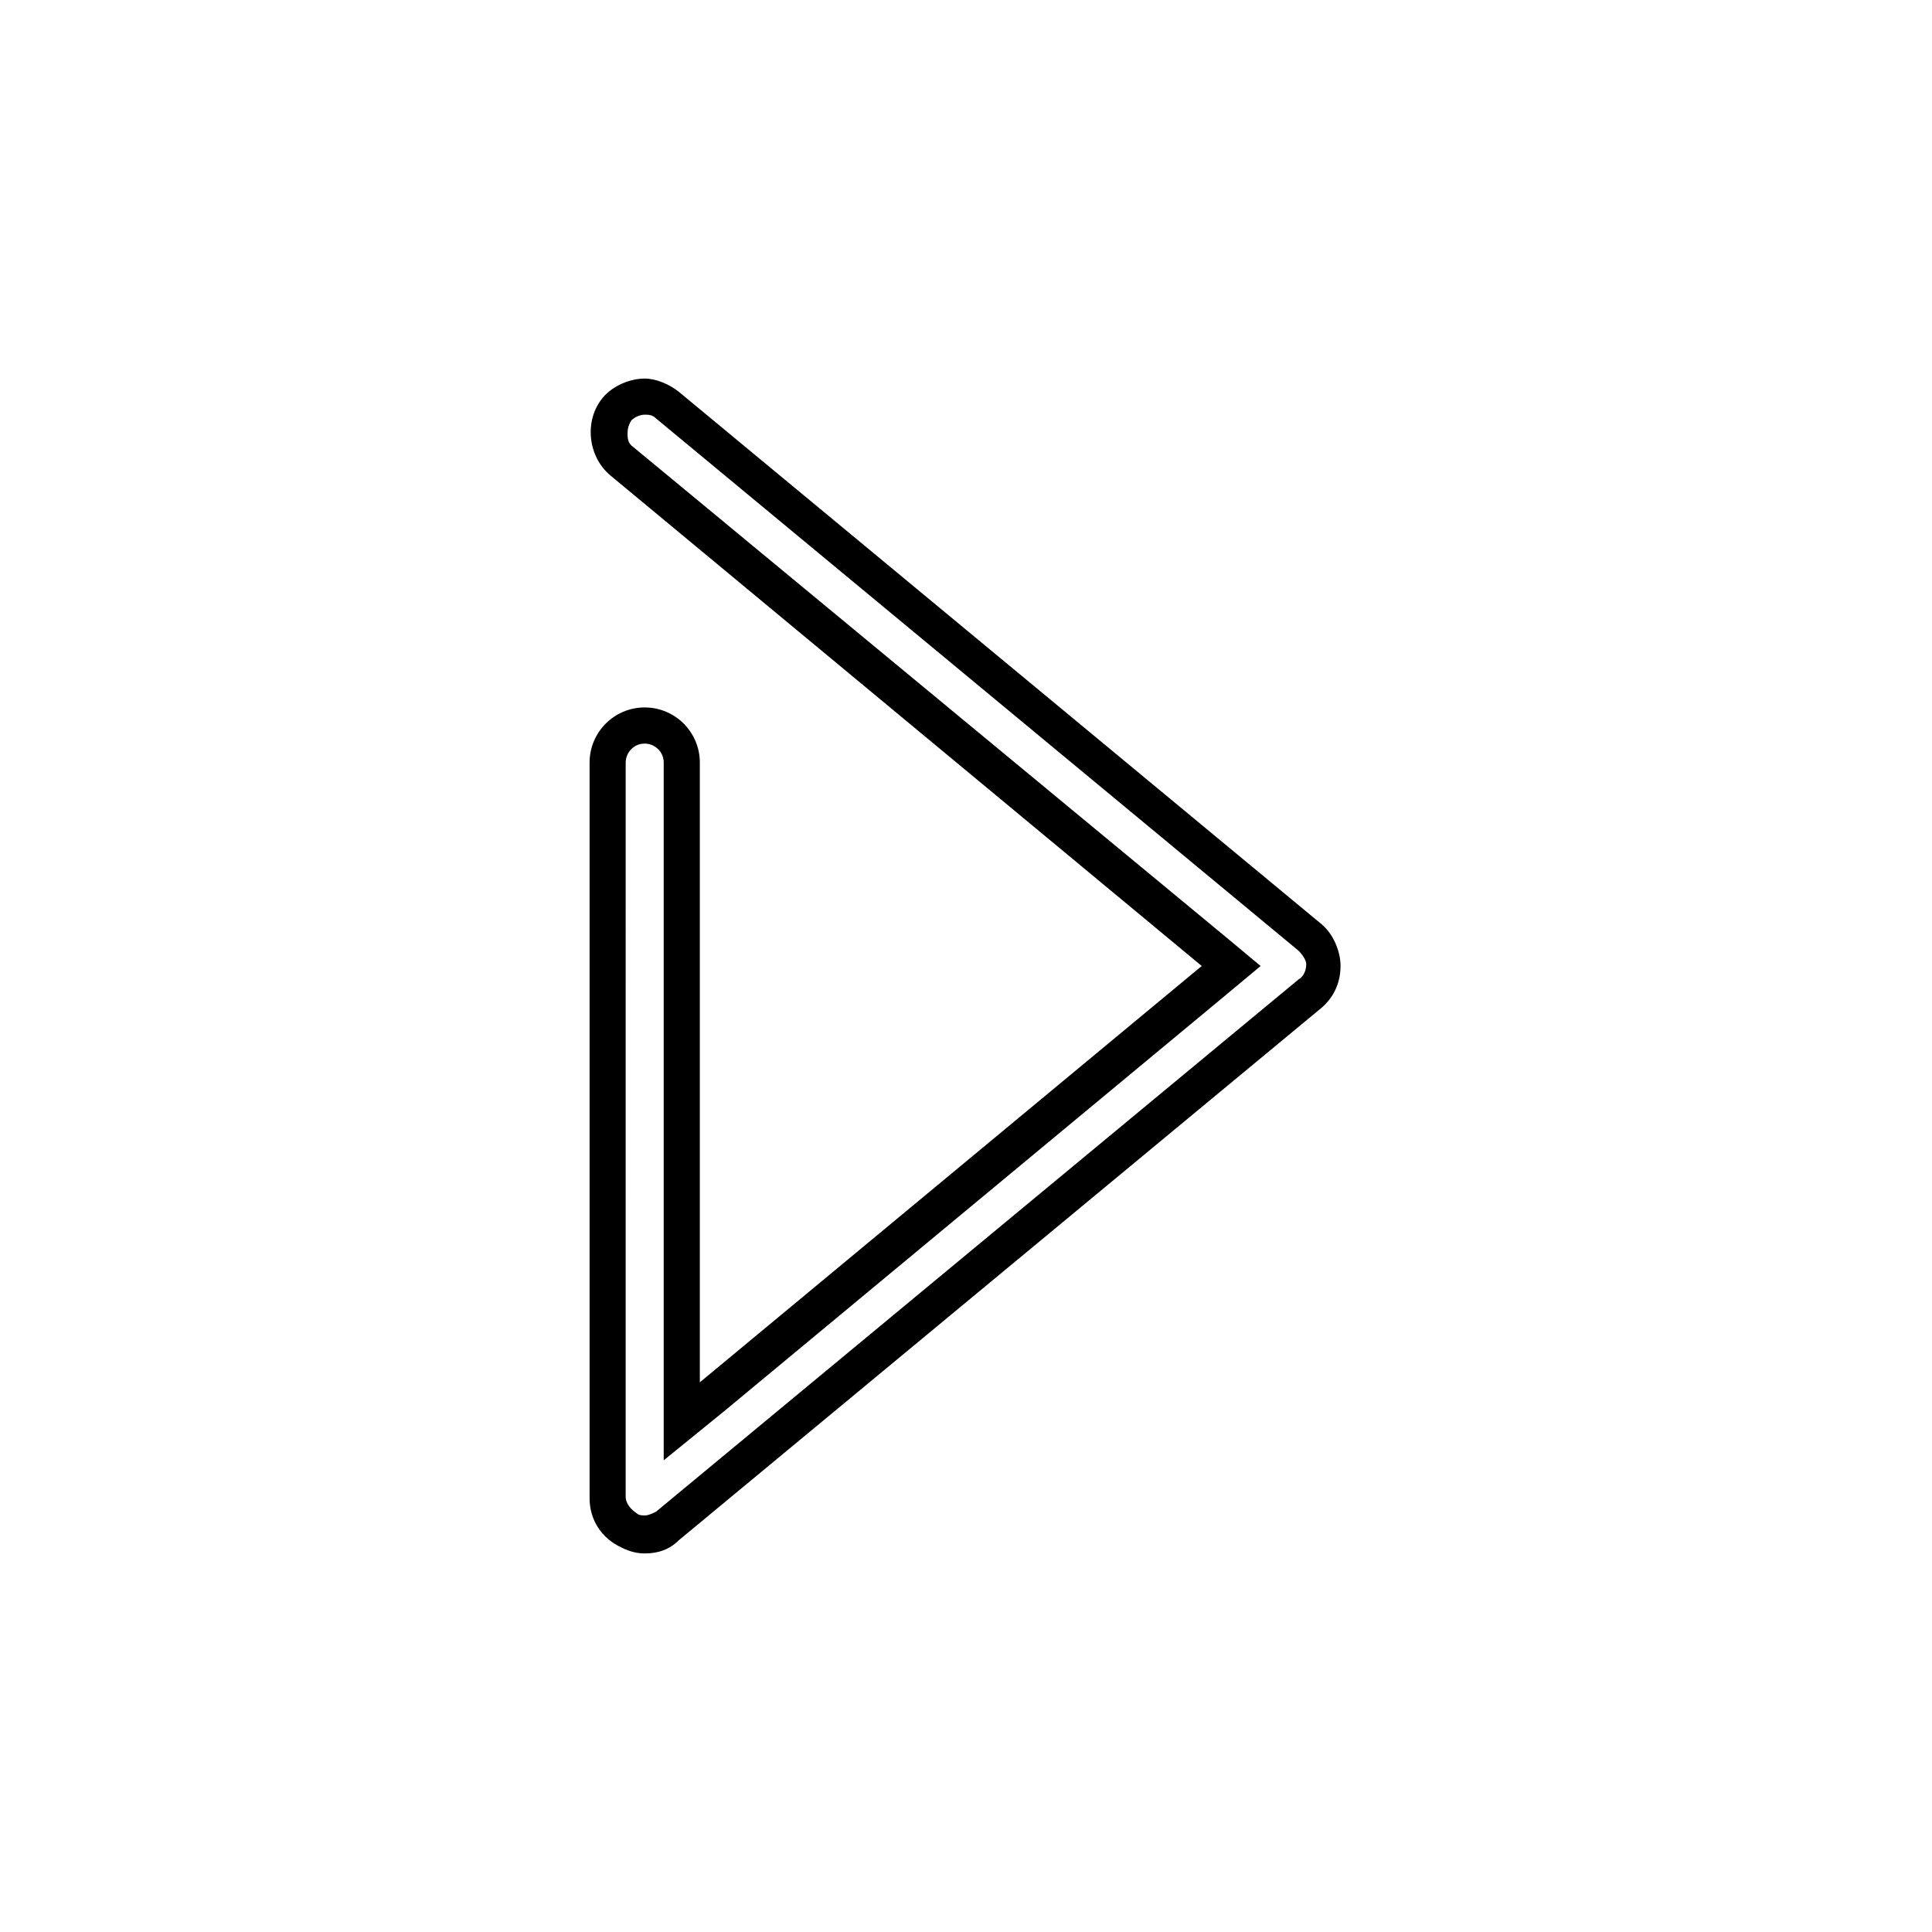
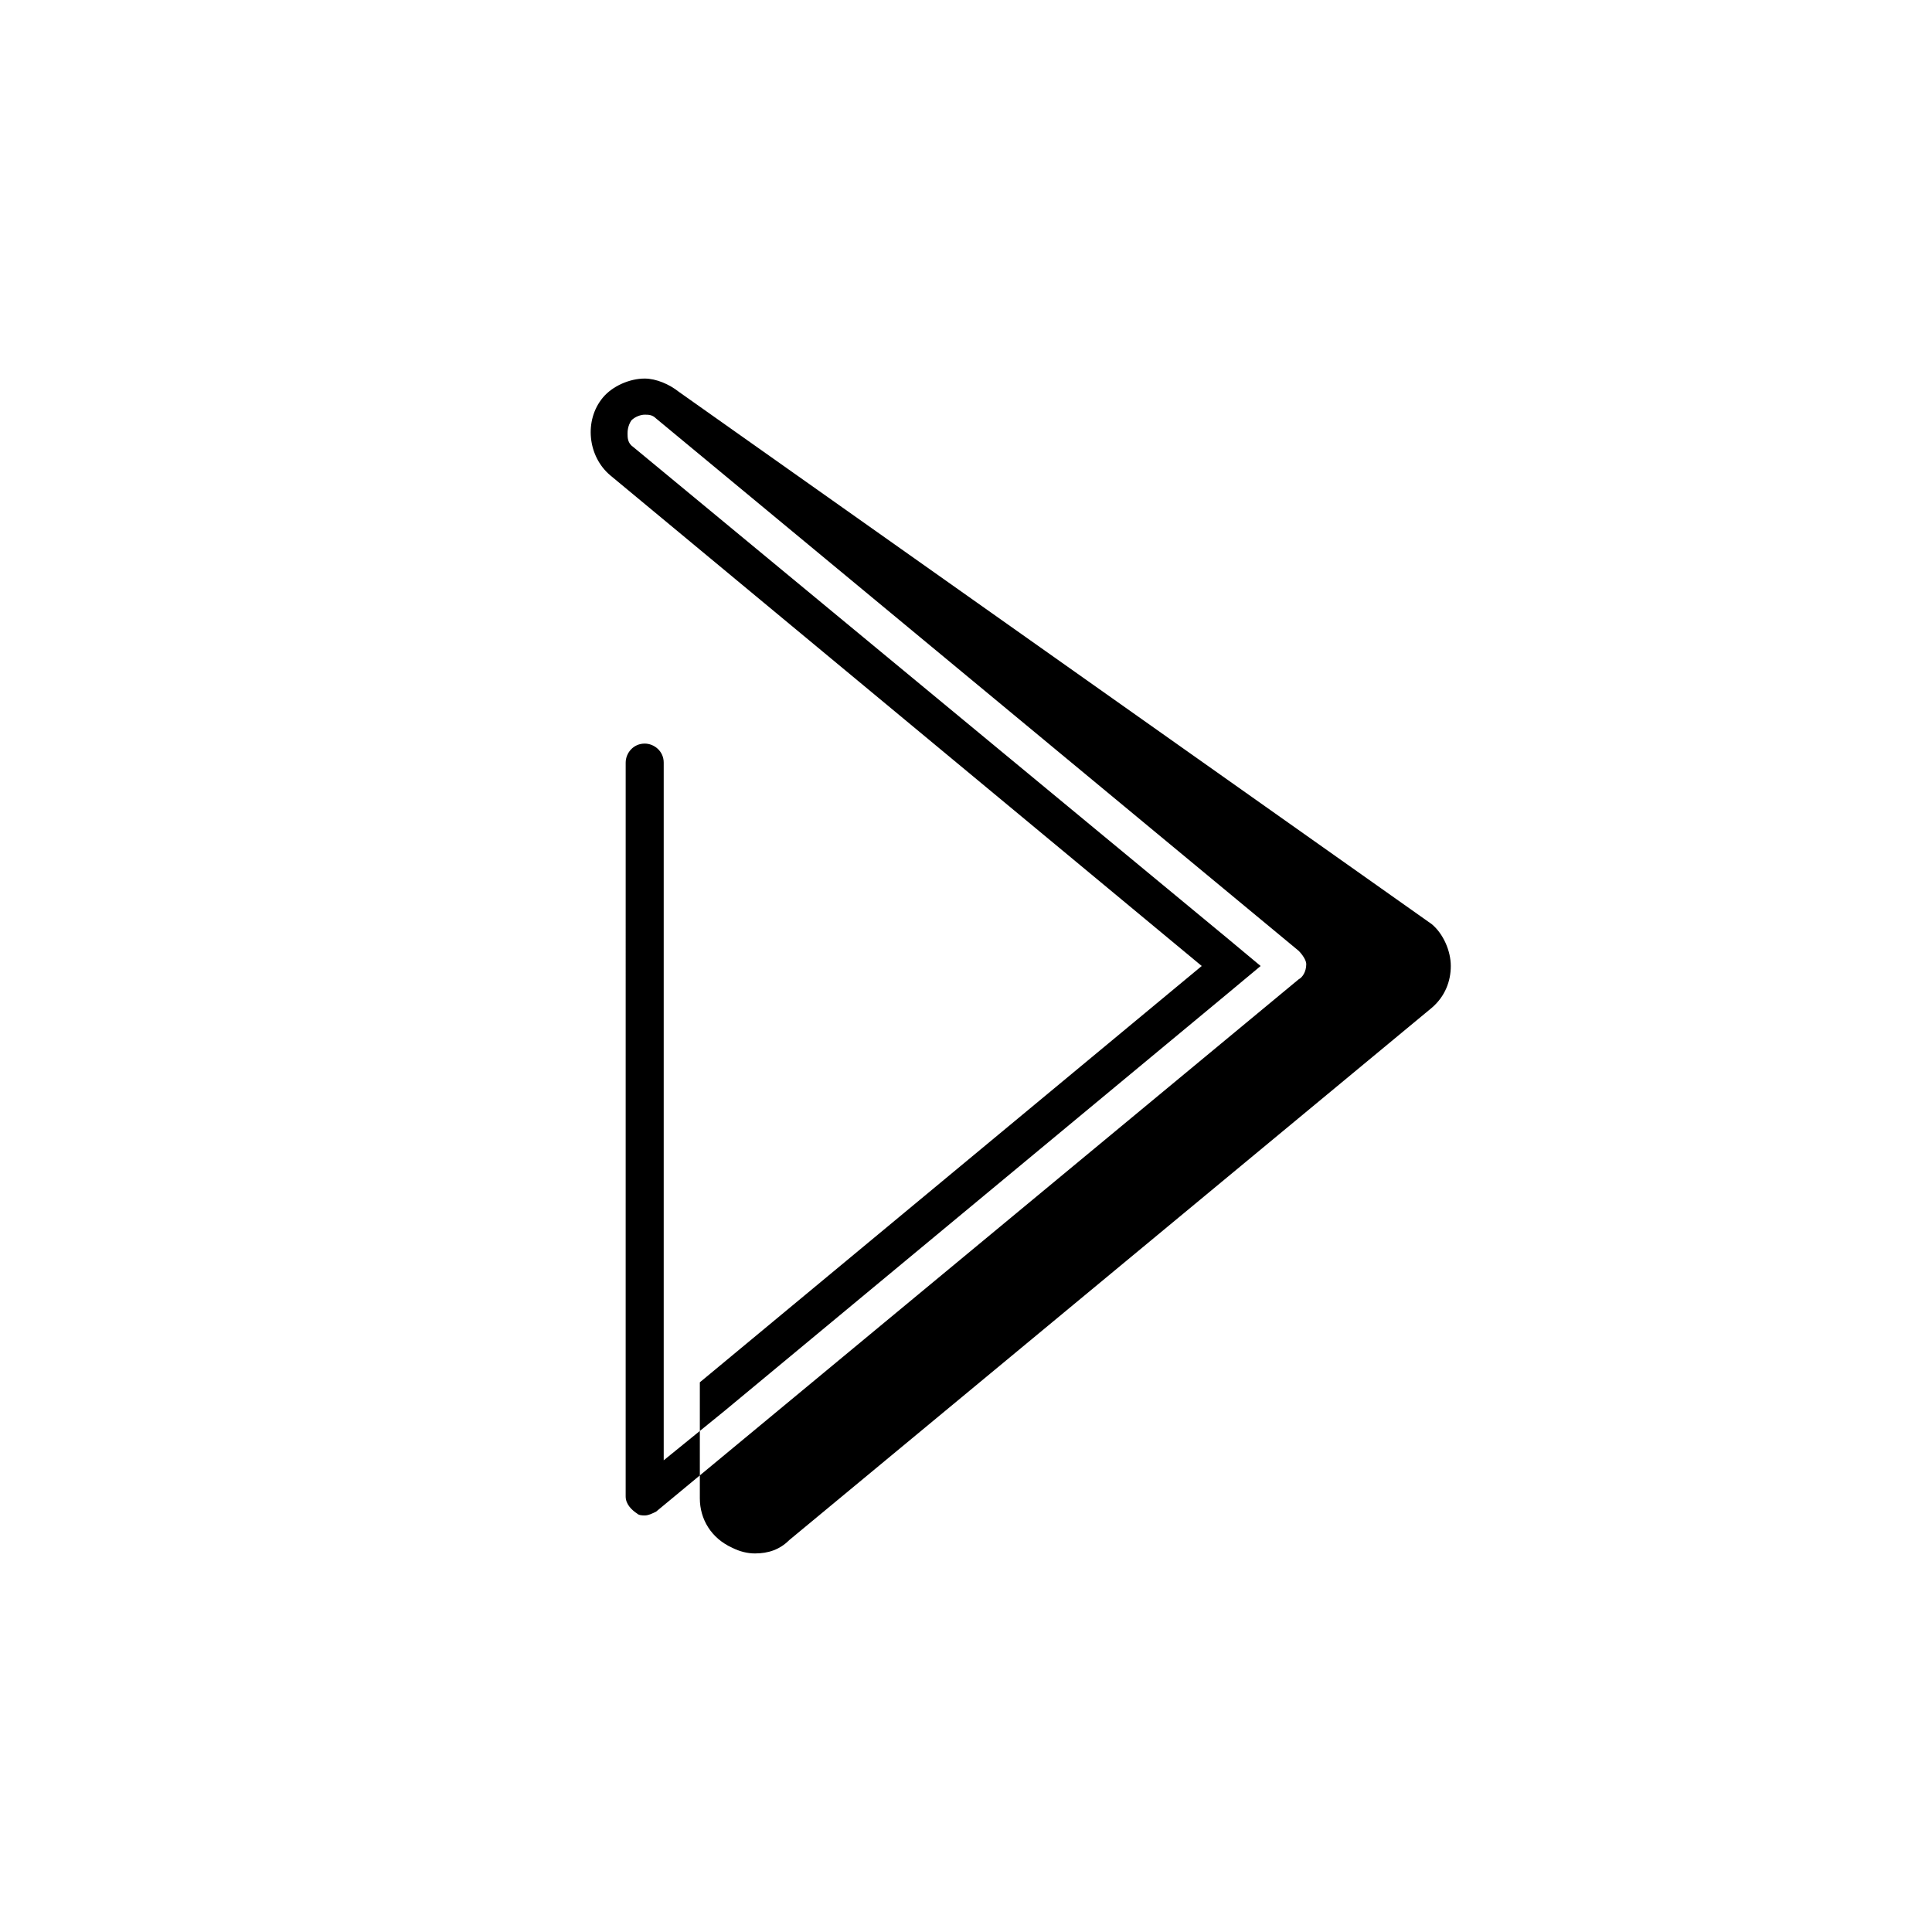
<svg xmlns="http://www.w3.org/2000/svg" fill="#000000" width="800px" height="800px" version="1.1" viewBox="144 144 512 512">
-   <path d="m323.92 247.85c-2.519-2.016-6.047-3.527-9.07-3.527-4.031 0-8.566 2.016-11.082 5.039-5.039 6.047-4.031 15.617 2.016 20.656l156.69 129.98-133.01 110.33v-164.24c0-8.062-6.551-14.609-14.609-14.609-8.062 0-14.609 6.551-14.609 14.609v194.98c0 5.543 3.023 10.578 8.566 13.098 2.016 1.008 4.031 1.512 6.047 1.512 3.527 0 6.551-1.008 9.07-3.527l170.29-141.07c3.527-3.023 5.039-7.055 5.039-11.082 0-4.031-2.016-8.566-5.039-11.082zm164.24 155.68-170.29 141.07c-1.008 0.504-2.016 1.008-3.023 1.008-0.504 0-1.512 0-2.016-0.504-1.512-1.008-3.023-2.519-3.023-4.535l0.004-194.47c0-2.519 2.016-5.039 5.039-5.039 2.519 0 5.039 2.016 5.039 5.039v184.9l16.121-13.098 133-110.34 9.07-7.559-9.07-7.559-157.19-129.98c-1.512-1.008-1.512-2.519-1.512-3.527 0-0.504 0-2.016 1.008-3.527 1.008-1.008 2.519-1.512 3.527-1.512 1.008 0 2.016 0 3.023 1.008l170.29 141.07c1.008 1.008 2.016 2.519 2.016 3.527-0.004 2.019-1.012 3.527-2.019 4.031z" />
+   <path d="m323.92 247.85c-2.519-2.016-6.047-3.527-9.07-3.527-4.031 0-8.566 2.016-11.082 5.039-5.039 6.047-4.031 15.617 2.016 20.656l156.69 129.98-133.01 110.33v-164.24v194.98c0 5.543 3.023 10.578 8.566 13.098 2.016 1.008 4.031 1.512 6.047 1.512 3.527 0 6.551-1.008 9.07-3.527l170.29-141.07c3.527-3.023 5.039-7.055 5.039-11.082 0-4.031-2.016-8.566-5.039-11.082zm164.24 155.68-170.29 141.07c-1.008 0.504-2.016 1.008-3.023 1.008-0.504 0-1.512 0-2.016-0.504-1.512-1.008-3.023-2.519-3.023-4.535l0.004-194.47c0-2.519 2.016-5.039 5.039-5.039 2.519 0 5.039 2.016 5.039 5.039v184.9l16.121-13.098 133-110.34 9.07-7.559-9.07-7.559-157.19-129.98c-1.512-1.008-1.512-2.519-1.512-3.527 0-0.504 0-2.016 1.008-3.527 1.008-1.008 2.519-1.512 3.527-1.512 1.008 0 2.016 0 3.023 1.008l170.29 141.07c1.008 1.008 2.016 2.519 2.016 3.527-0.004 2.019-1.012 3.527-2.019 4.031z" />
</svg>